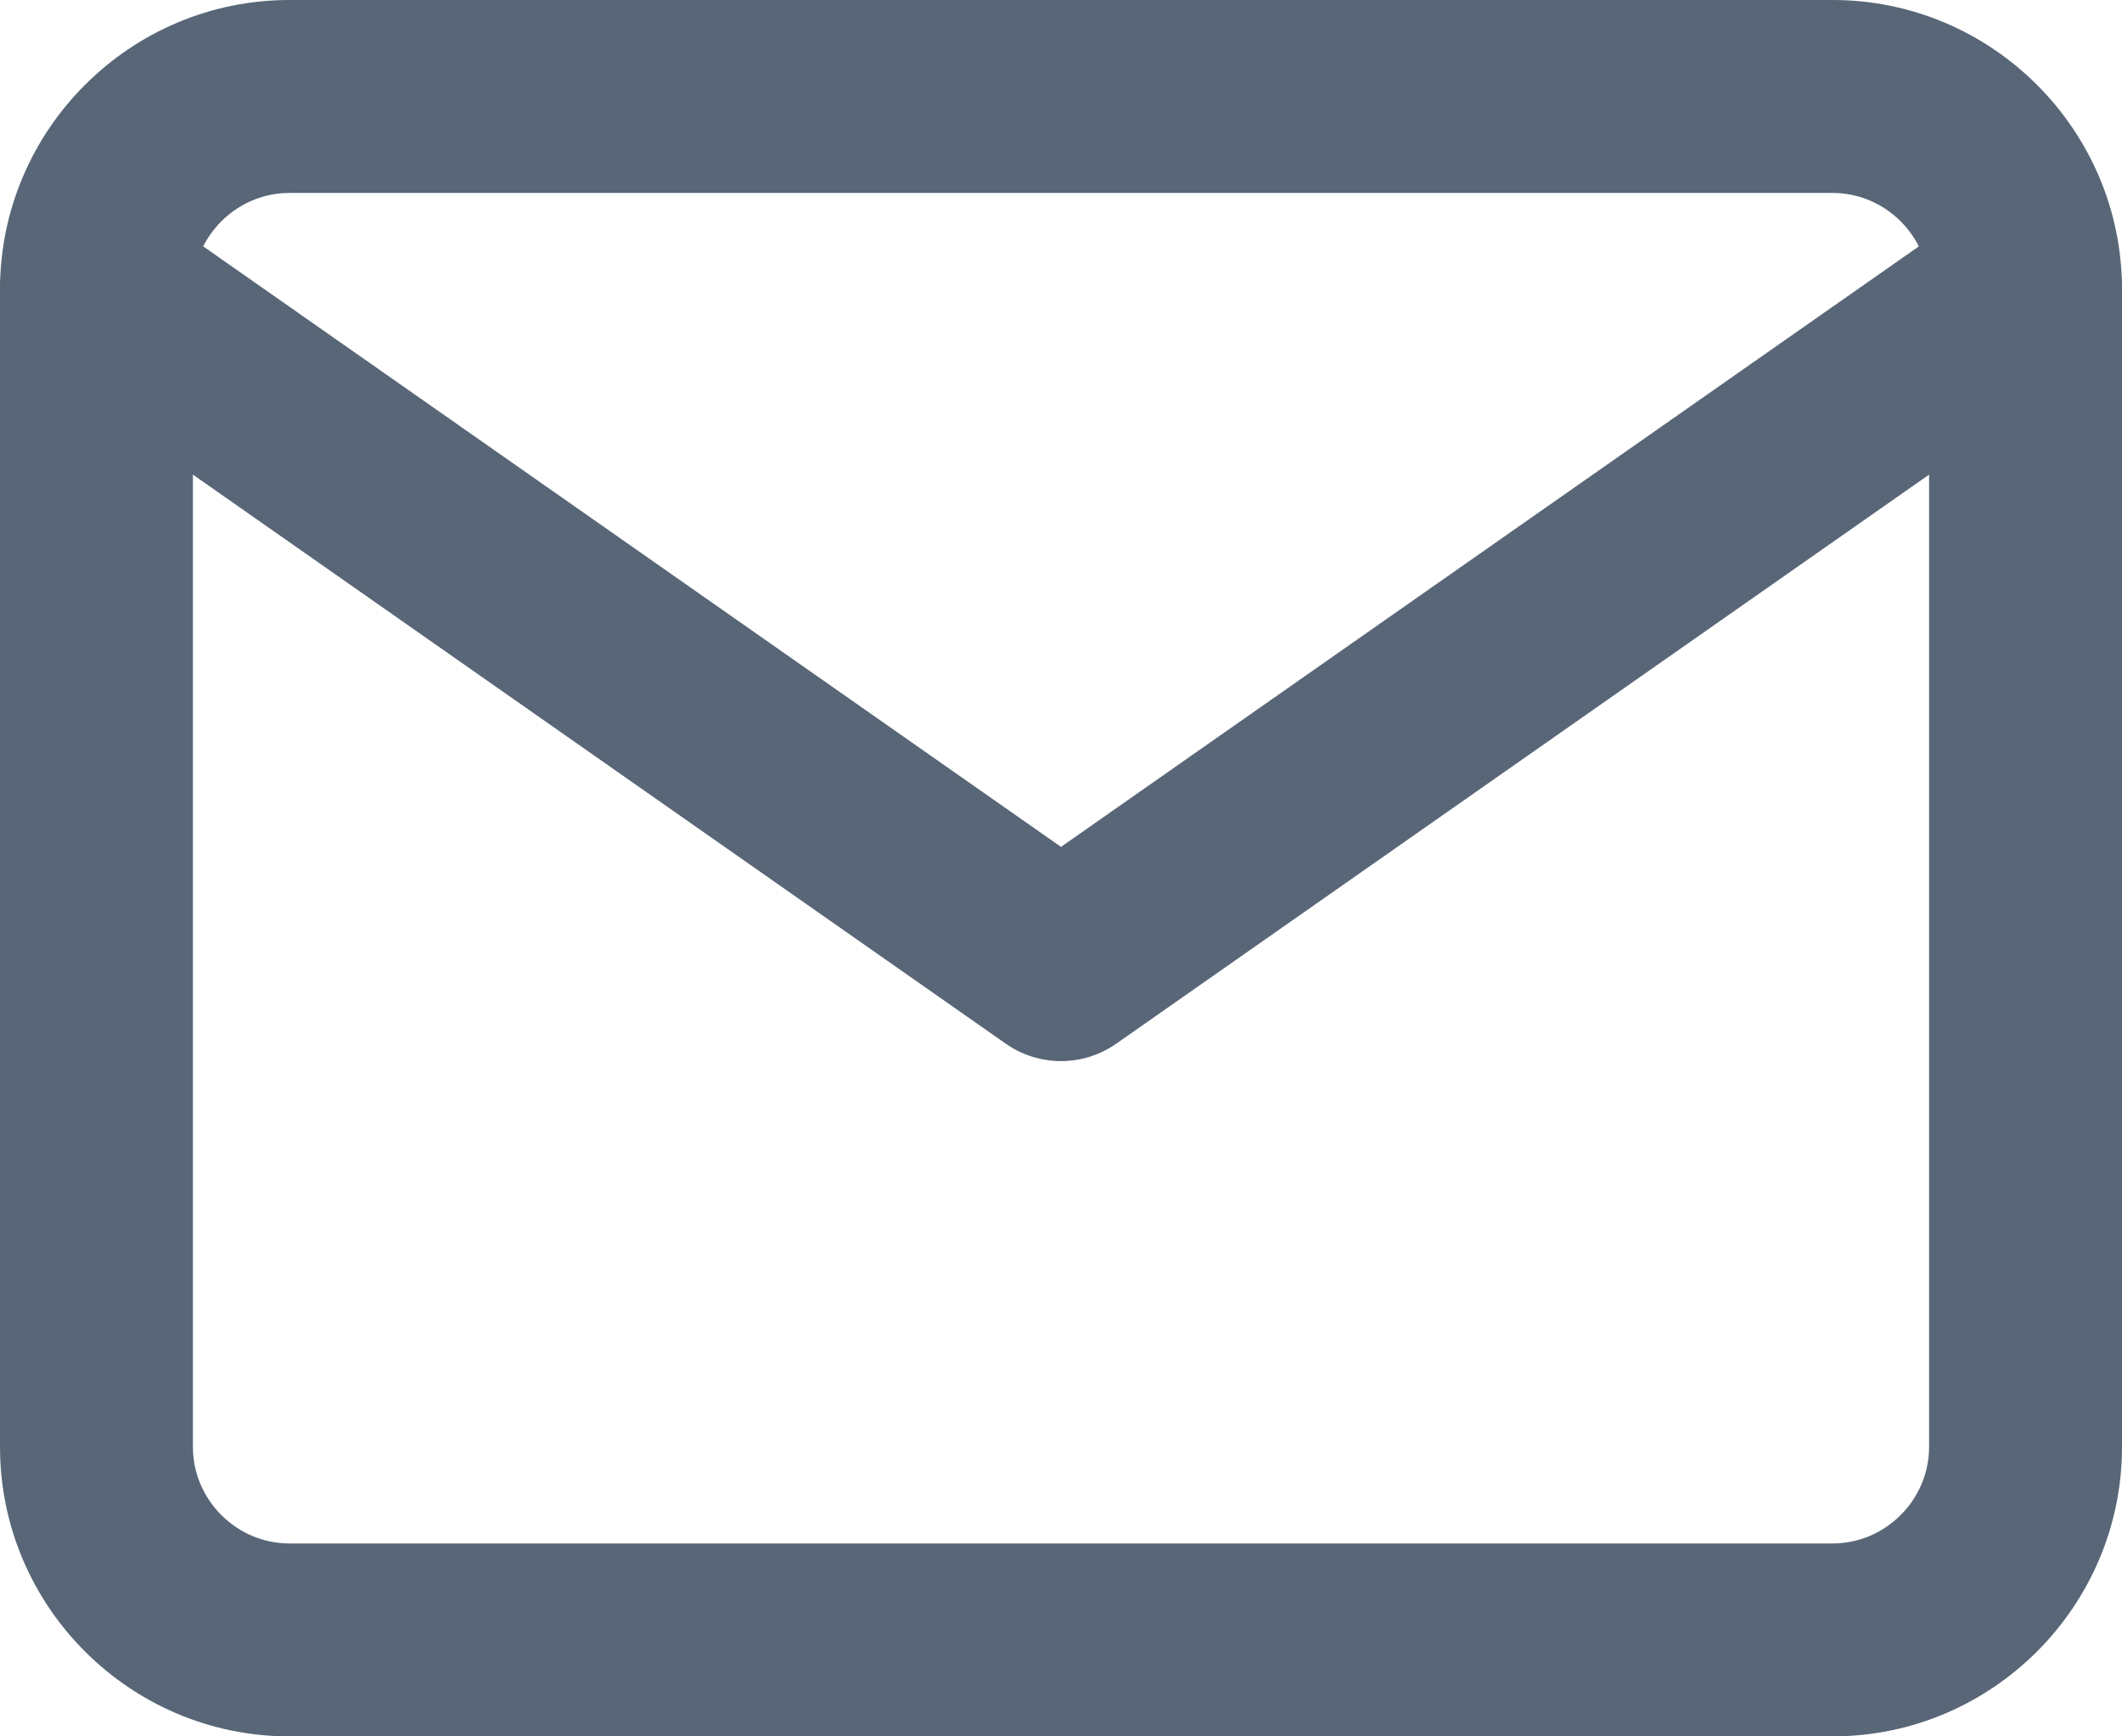
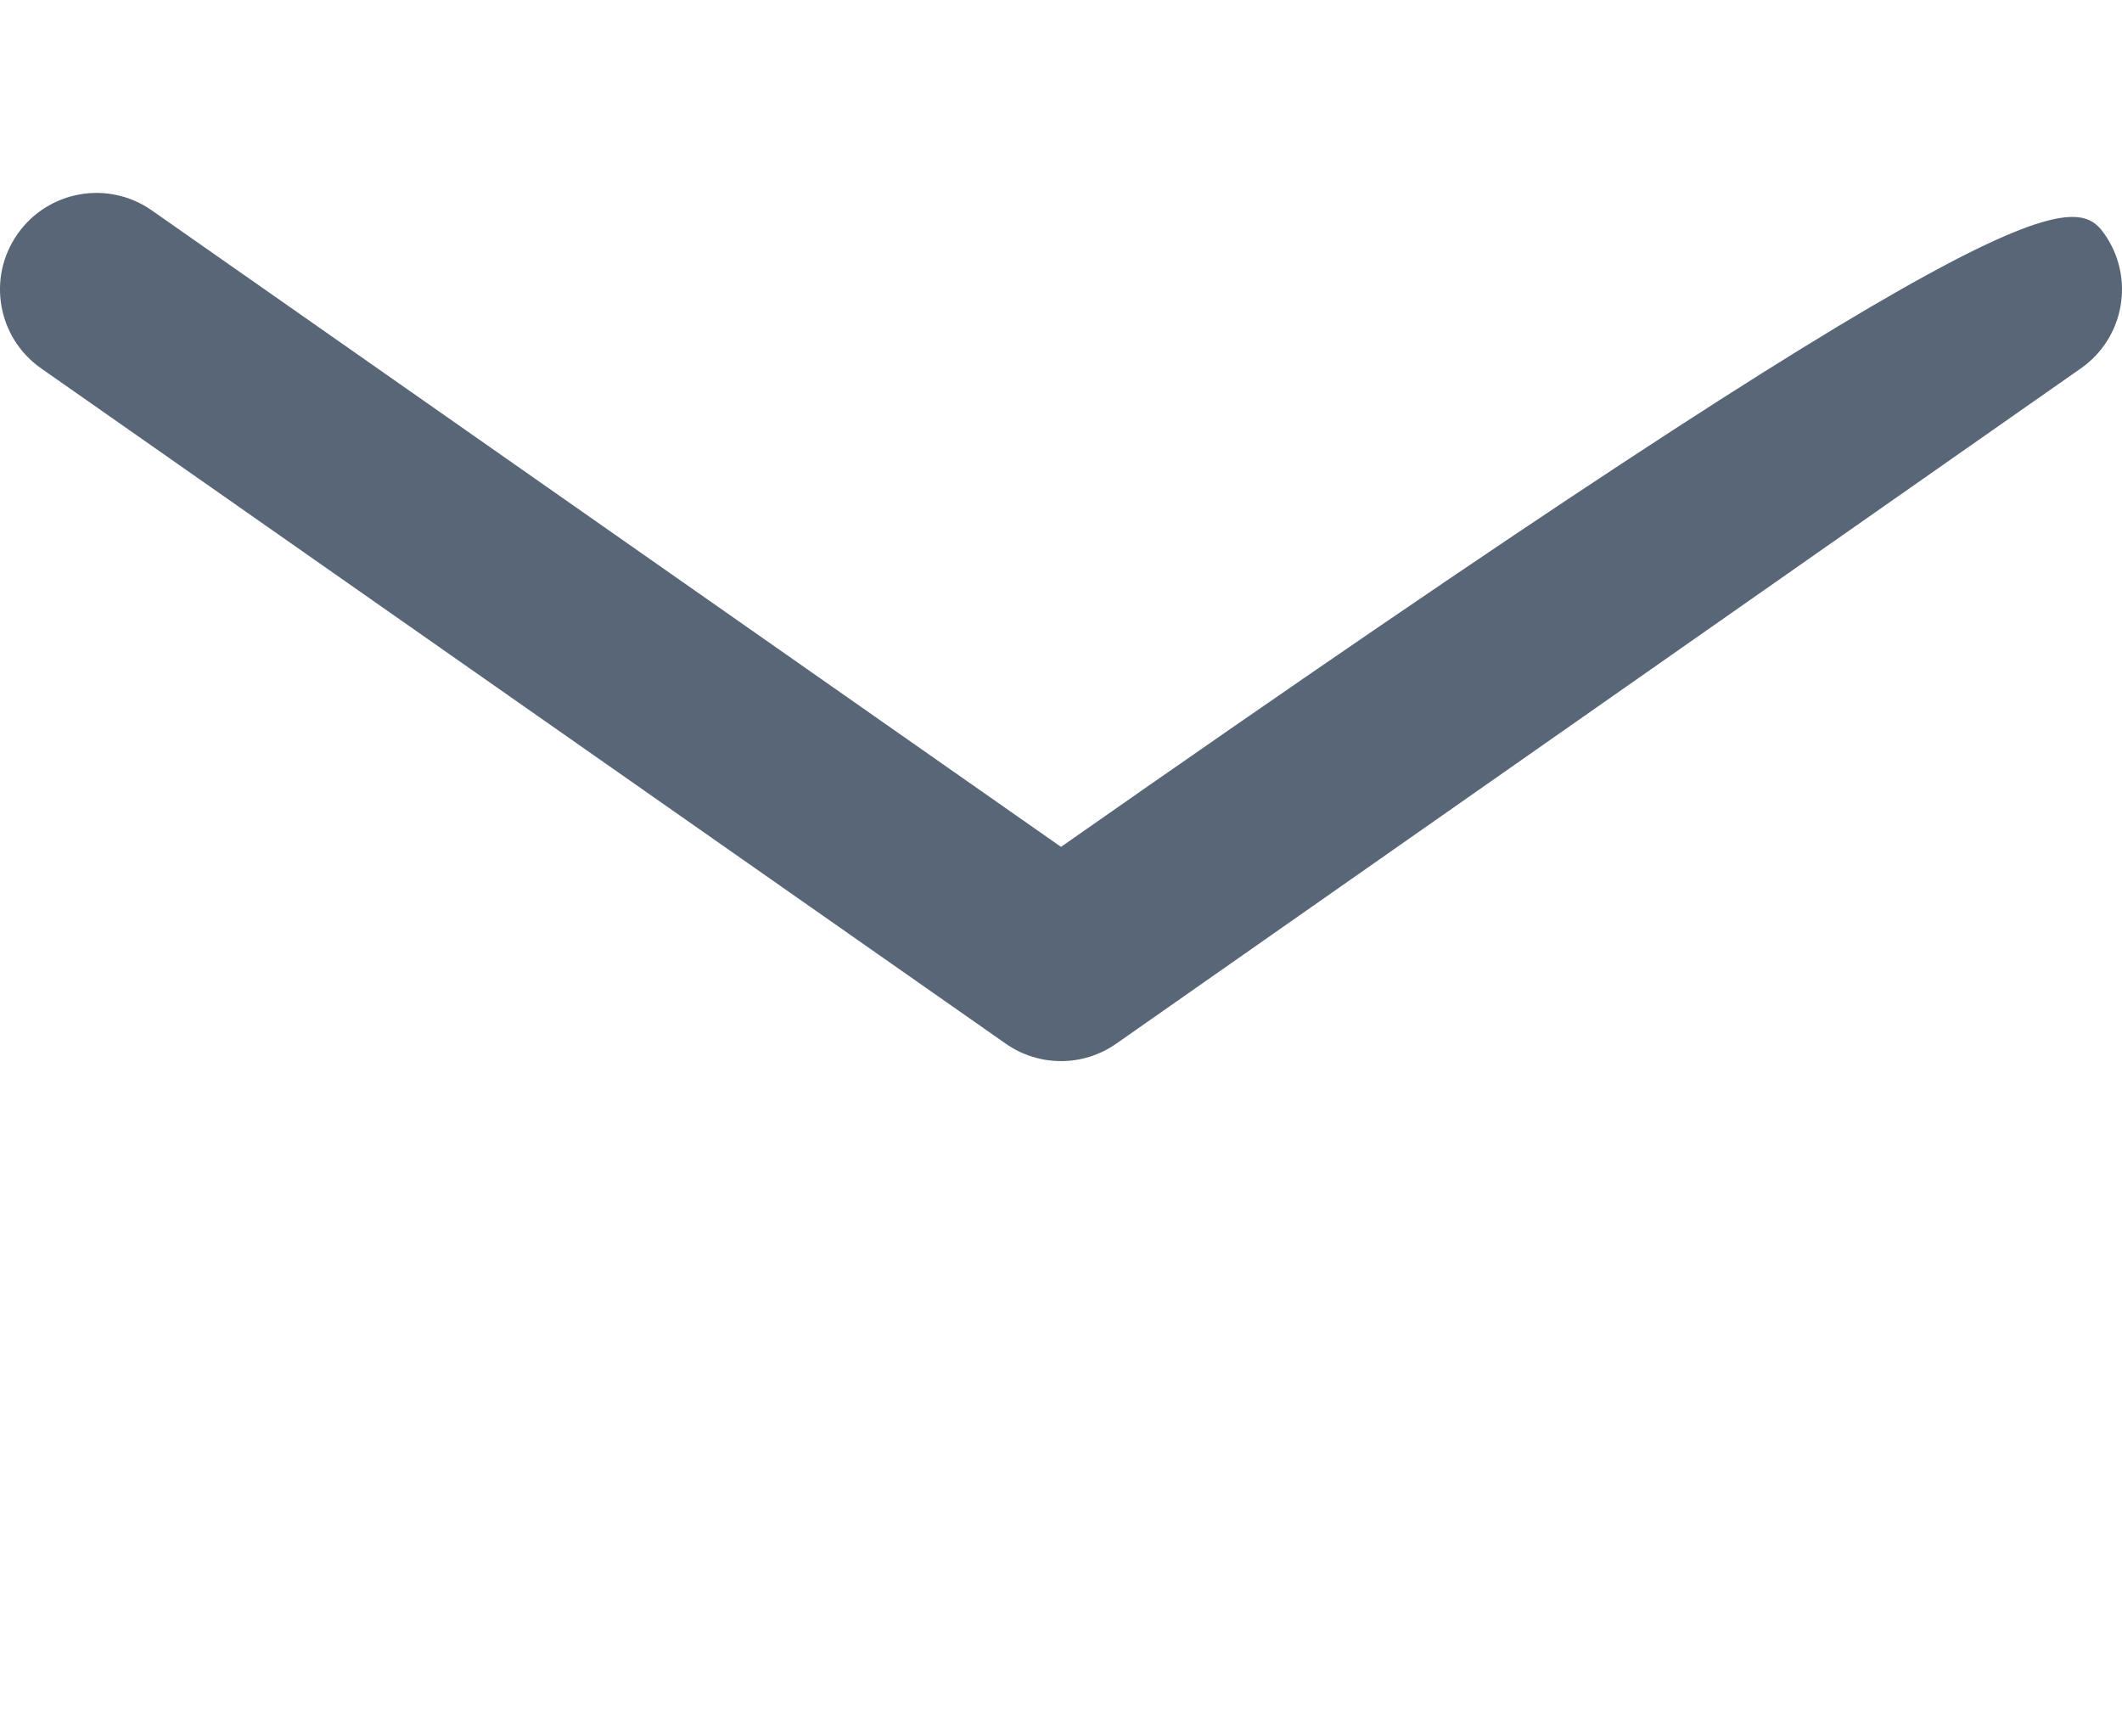
<svg xmlns="http://www.w3.org/2000/svg" width="22" height="18" viewBox="0 0 22 18" fill="none">
-   <path fill-rule="evenodd" clip-rule="evenodd" d="M3 2C2.452 2 2 2.452 2 3V15C2 15.548 2.452 16 3 16H19C19.548 16 20 15.548 20 15V3C20 2.452 19.548 2 19 2H3ZM8.58929e-05 3C8.58929e-05 1.348 1.348 0 3 0H19C20.652 0 22 1.348 22 3V15C22 16.652 20.652 18 19 18H3C1.348 18 8.58929e-05 16.652 8.58929e-05 15V3Z" fill="#586677" />
-   <path fill-rule="evenodd" clip-rule="evenodd" d="M0.181 2.427C0.498 1.974 1.121 1.864 1.574 2.181L11 8.779L20.427 2.181C20.879 1.864 21.503 1.974 21.819 2.427C22.136 2.879 22.026 3.503 21.573 3.819L11.573 10.819C11.229 11.06 10.771 11.06 10.427 10.819L0.427 3.819C-0.026 3.503 -0.136 2.879 0.181 2.427Z" fill="#586677" />
+   <path fill-rule="evenodd" clip-rule="evenodd" d="M0.181 2.427C0.498 1.974 1.121 1.864 1.574 2.181L11 8.779C20.879 1.864 21.503 1.974 21.819 2.427C22.136 2.879 22.026 3.503 21.573 3.819L11.573 10.819C11.229 11.06 10.771 11.06 10.427 10.819L0.427 3.819C-0.026 3.503 -0.136 2.879 0.181 2.427Z" fill="#586677" />
</svg>